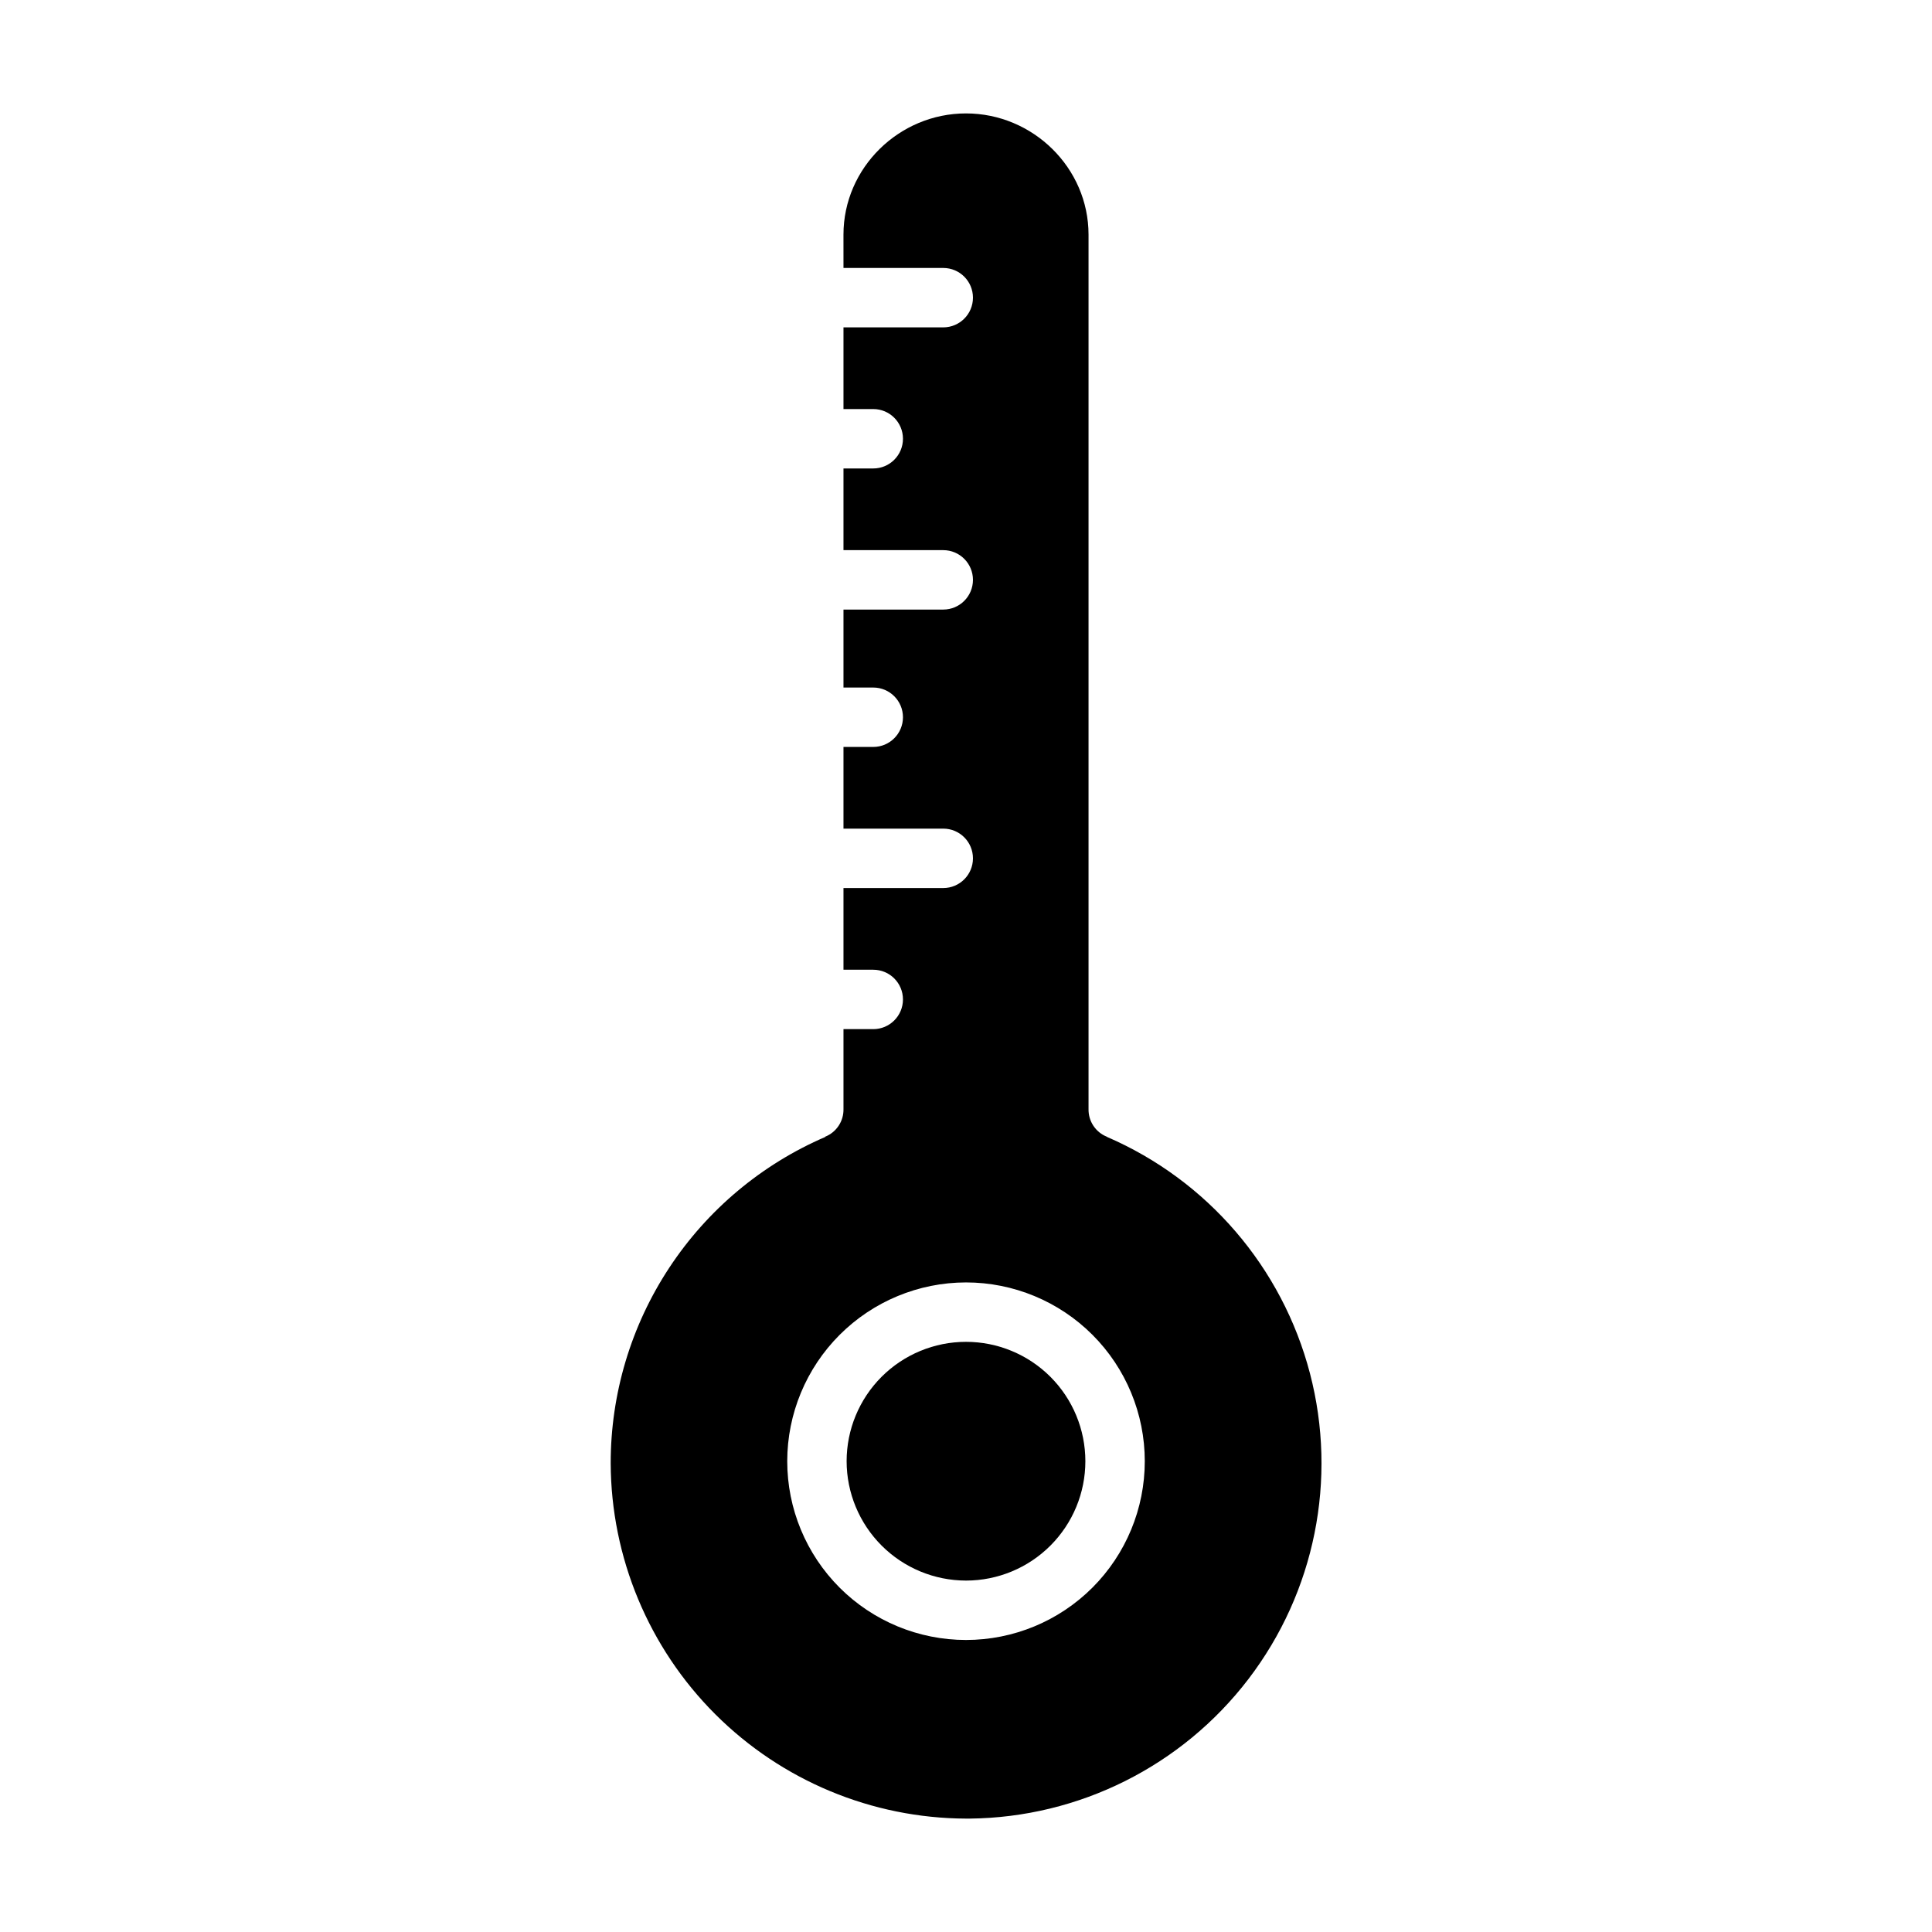
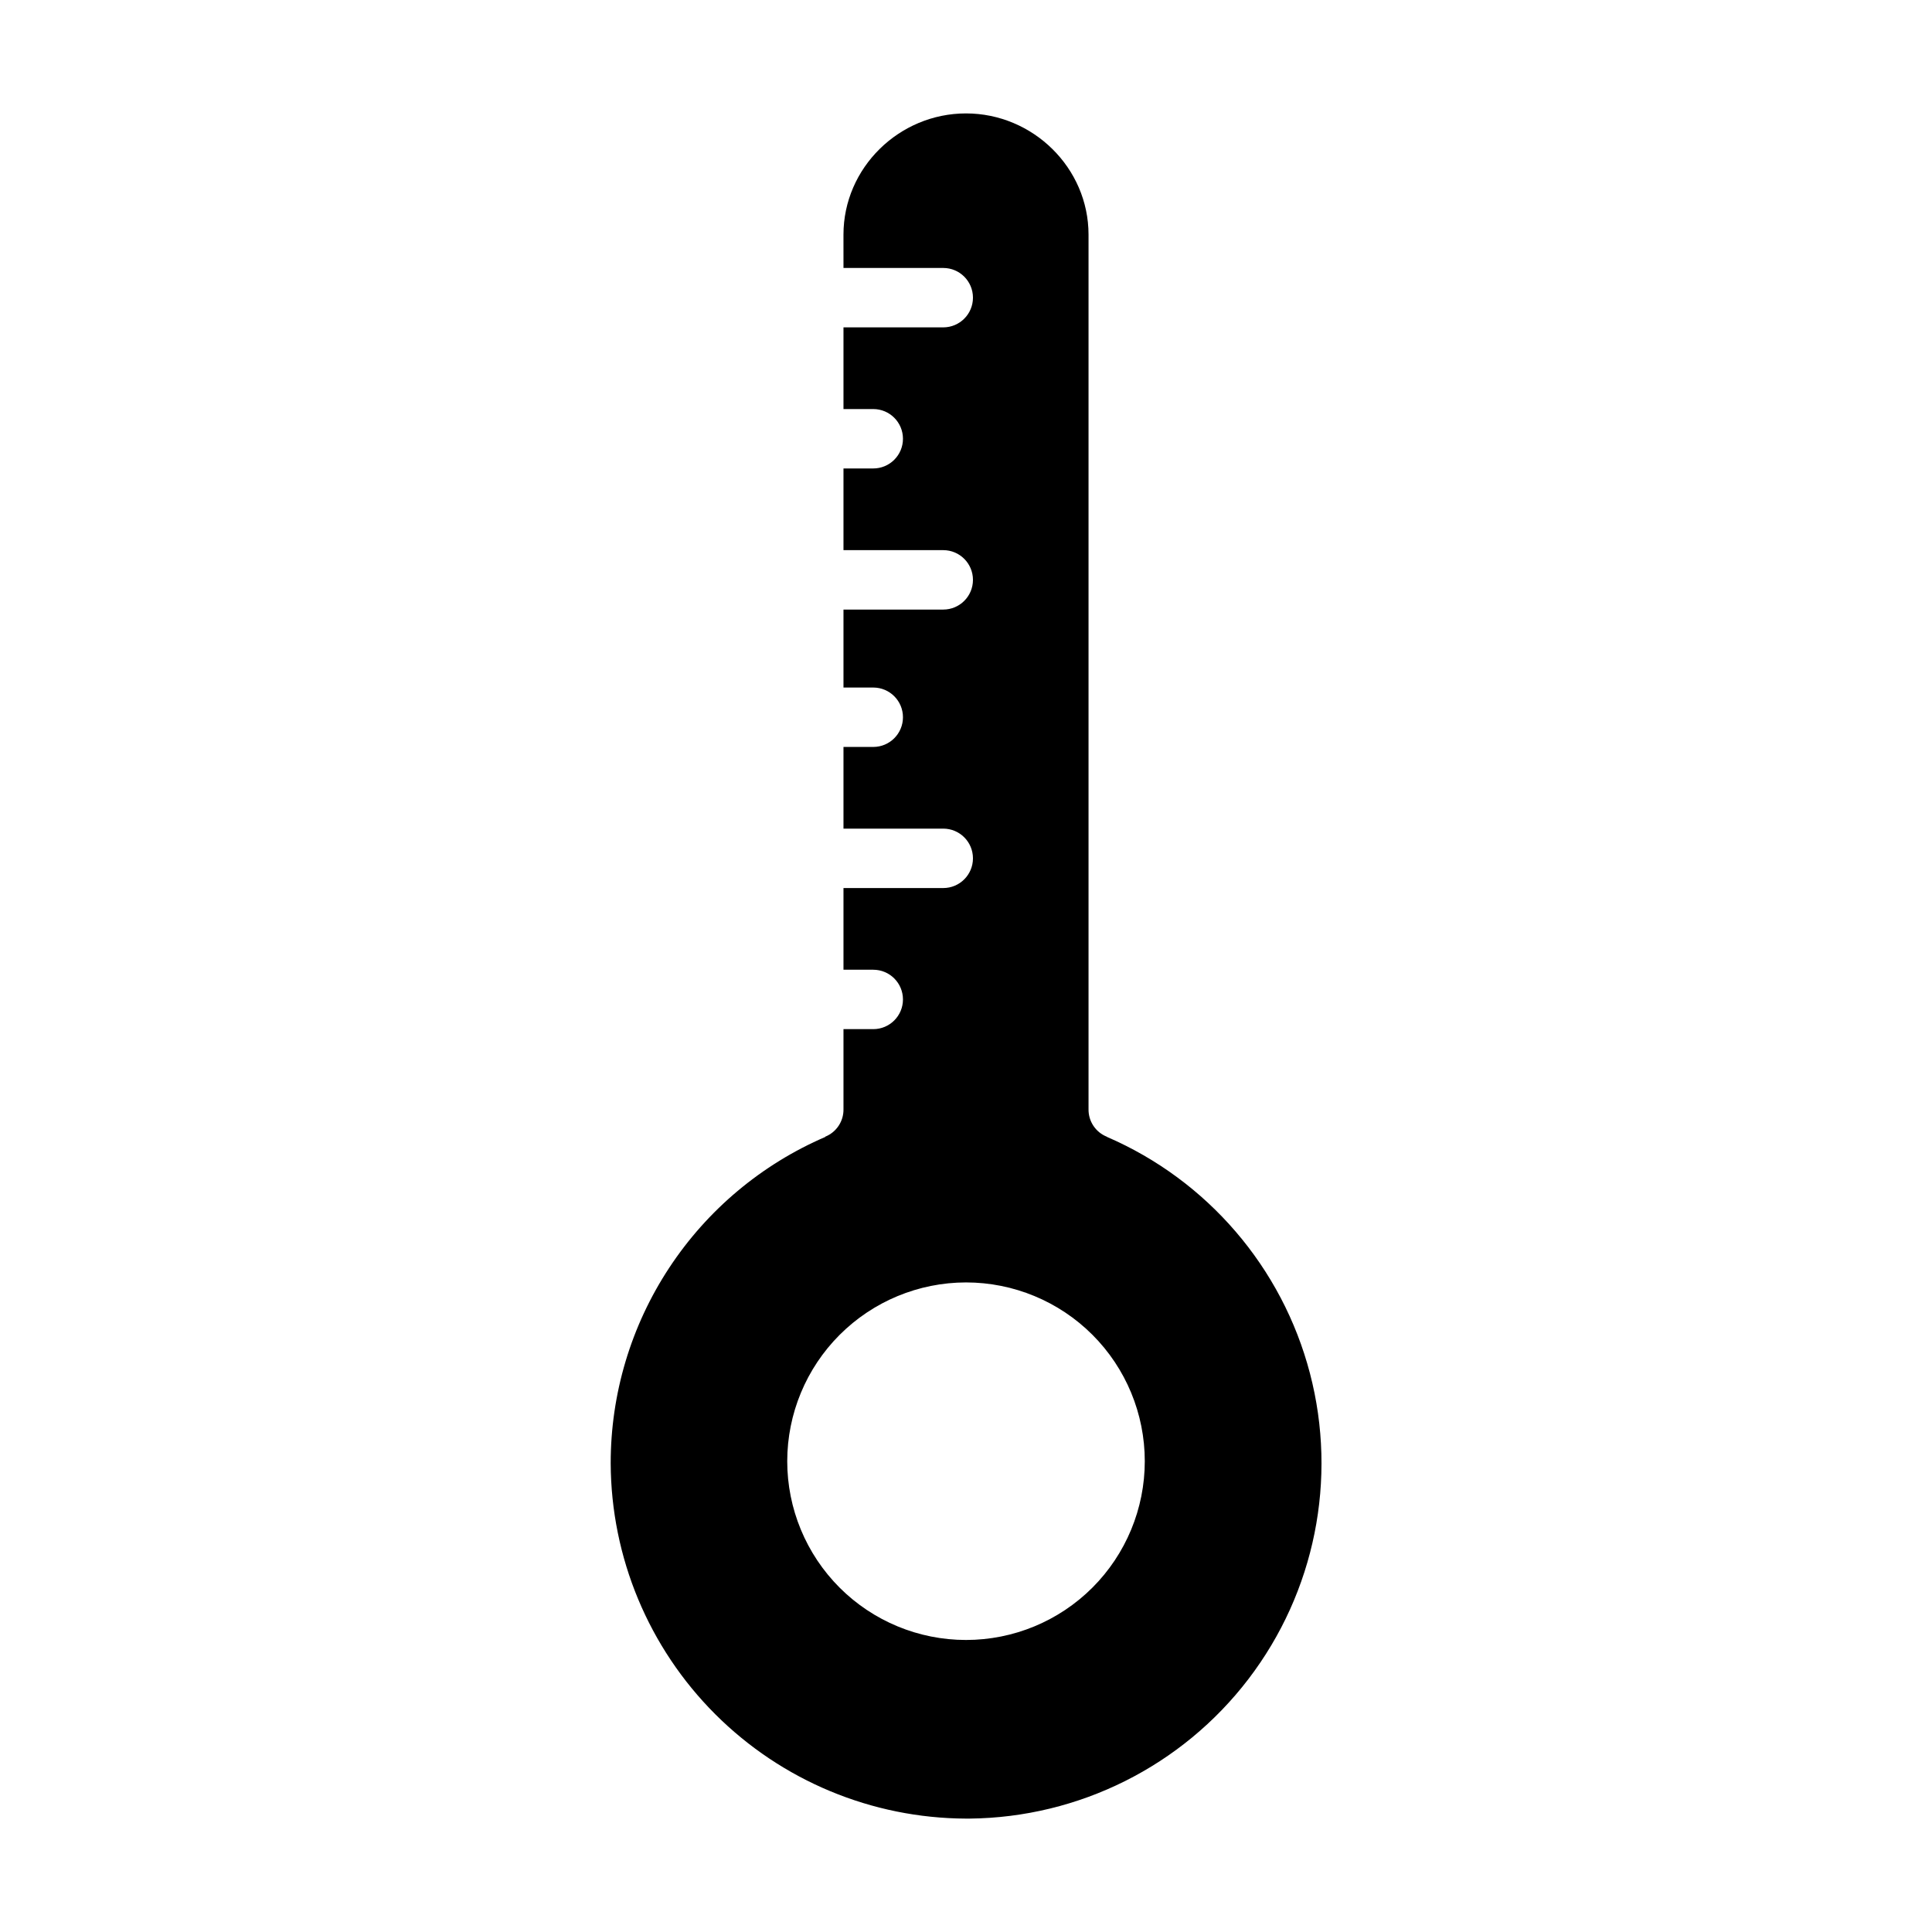
<svg xmlns="http://www.w3.org/2000/svg" fill="#000000" width="800px" height="800px" version="1.1" viewBox="144 144 512 512">
  <g>
-     <path d="m400 562.87c8.387 0 16.434-3.332 22.367-9.266 5.934-5.934 9.266-13.98 9.266-22.367 0-8.391-3.332-16.438-9.266-22.371-5.934-5.93-13.98-9.266-22.367-9.266-8.391 0-16.438 3.336-22.371 9.266-5.93 5.934-9.266 13.98-9.266 22.371 0.012 8.387 3.348 16.426 9.277 22.355 5.93 5.934 13.973 9.266 22.359 9.277z" />
    <path d="m305.84 531.79c0.098 24.945 10.051 48.84 27.691 66.477s41.535 27.586 66.477 27.68h0.945c29.012-0.289 56.273-13.93 73.895-36.98 17.621-23.047 23.637-52.934 16.305-81.004-7.332-28.07-27.191-51.199-53.832-62.688-0.02-0.008 0.047-0.016 0.027-0.023-3.004-1.191-4.945-4.125-4.875-7.352v-231.71c0-17.719-14.754-32.133-32.473-32.133s-32.473 14.414-32.473 32.133l0.004 8.824h26.441c4.348 0 7.871 3.523 7.871 7.871s-3.523 7.871-7.871 7.871h-26.441v21.648h7.891c4.348 0 7.871 3.523 7.871 7.871 0 4.348-3.523 7.871-7.871 7.871h-7.891v21.648h26.441c4.348 0 7.871 3.527 7.871 7.875 0 4.348-3.523 7.871-7.871 7.871h-26.441v20.664h7.891c4.348 0 7.871 3.523 7.871 7.871 0 4.348-3.523 7.871-7.871 7.871h-7.891v21.648h26.441c4.348 0 7.871 3.523 7.871 7.871 0 4.348-3.523 7.875-7.871 7.875h-26.441v21.648h7.891c4.348 0 7.871 3.523 7.871 7.871 0 4.348-3.523 7.871-7.871 7.871h-7.891v21.172c0.07 3.227-1.875 6.156-4.871 7.344-0.02 0.008 0.133 0.016 0.113 0.023l-0.004 0.004c-16.91 7.273-31.316 19.348-41.434 34.727-10.121 15.375-15.508 33.387-15.496 51.793zm94.164-47.934c12.562 0 24.613 4.992 33.5 13.875 8.883 8.887 13.875 20.938 13.875 33.504 0 12.562-4.992 24.613-13.875 33.5-8.887 8.887-20.938 13.875-33.5 13.875-12.566 0-24.617-4.988-33.504-13.875-8.883-8.887-13.875-20.938-13.875-33.5 0.012-12.562 5.008-24.605 13.891-33.488 8.883-8.883 20.926-13.879 33.488-13.891z" />
  </g>
</svg>